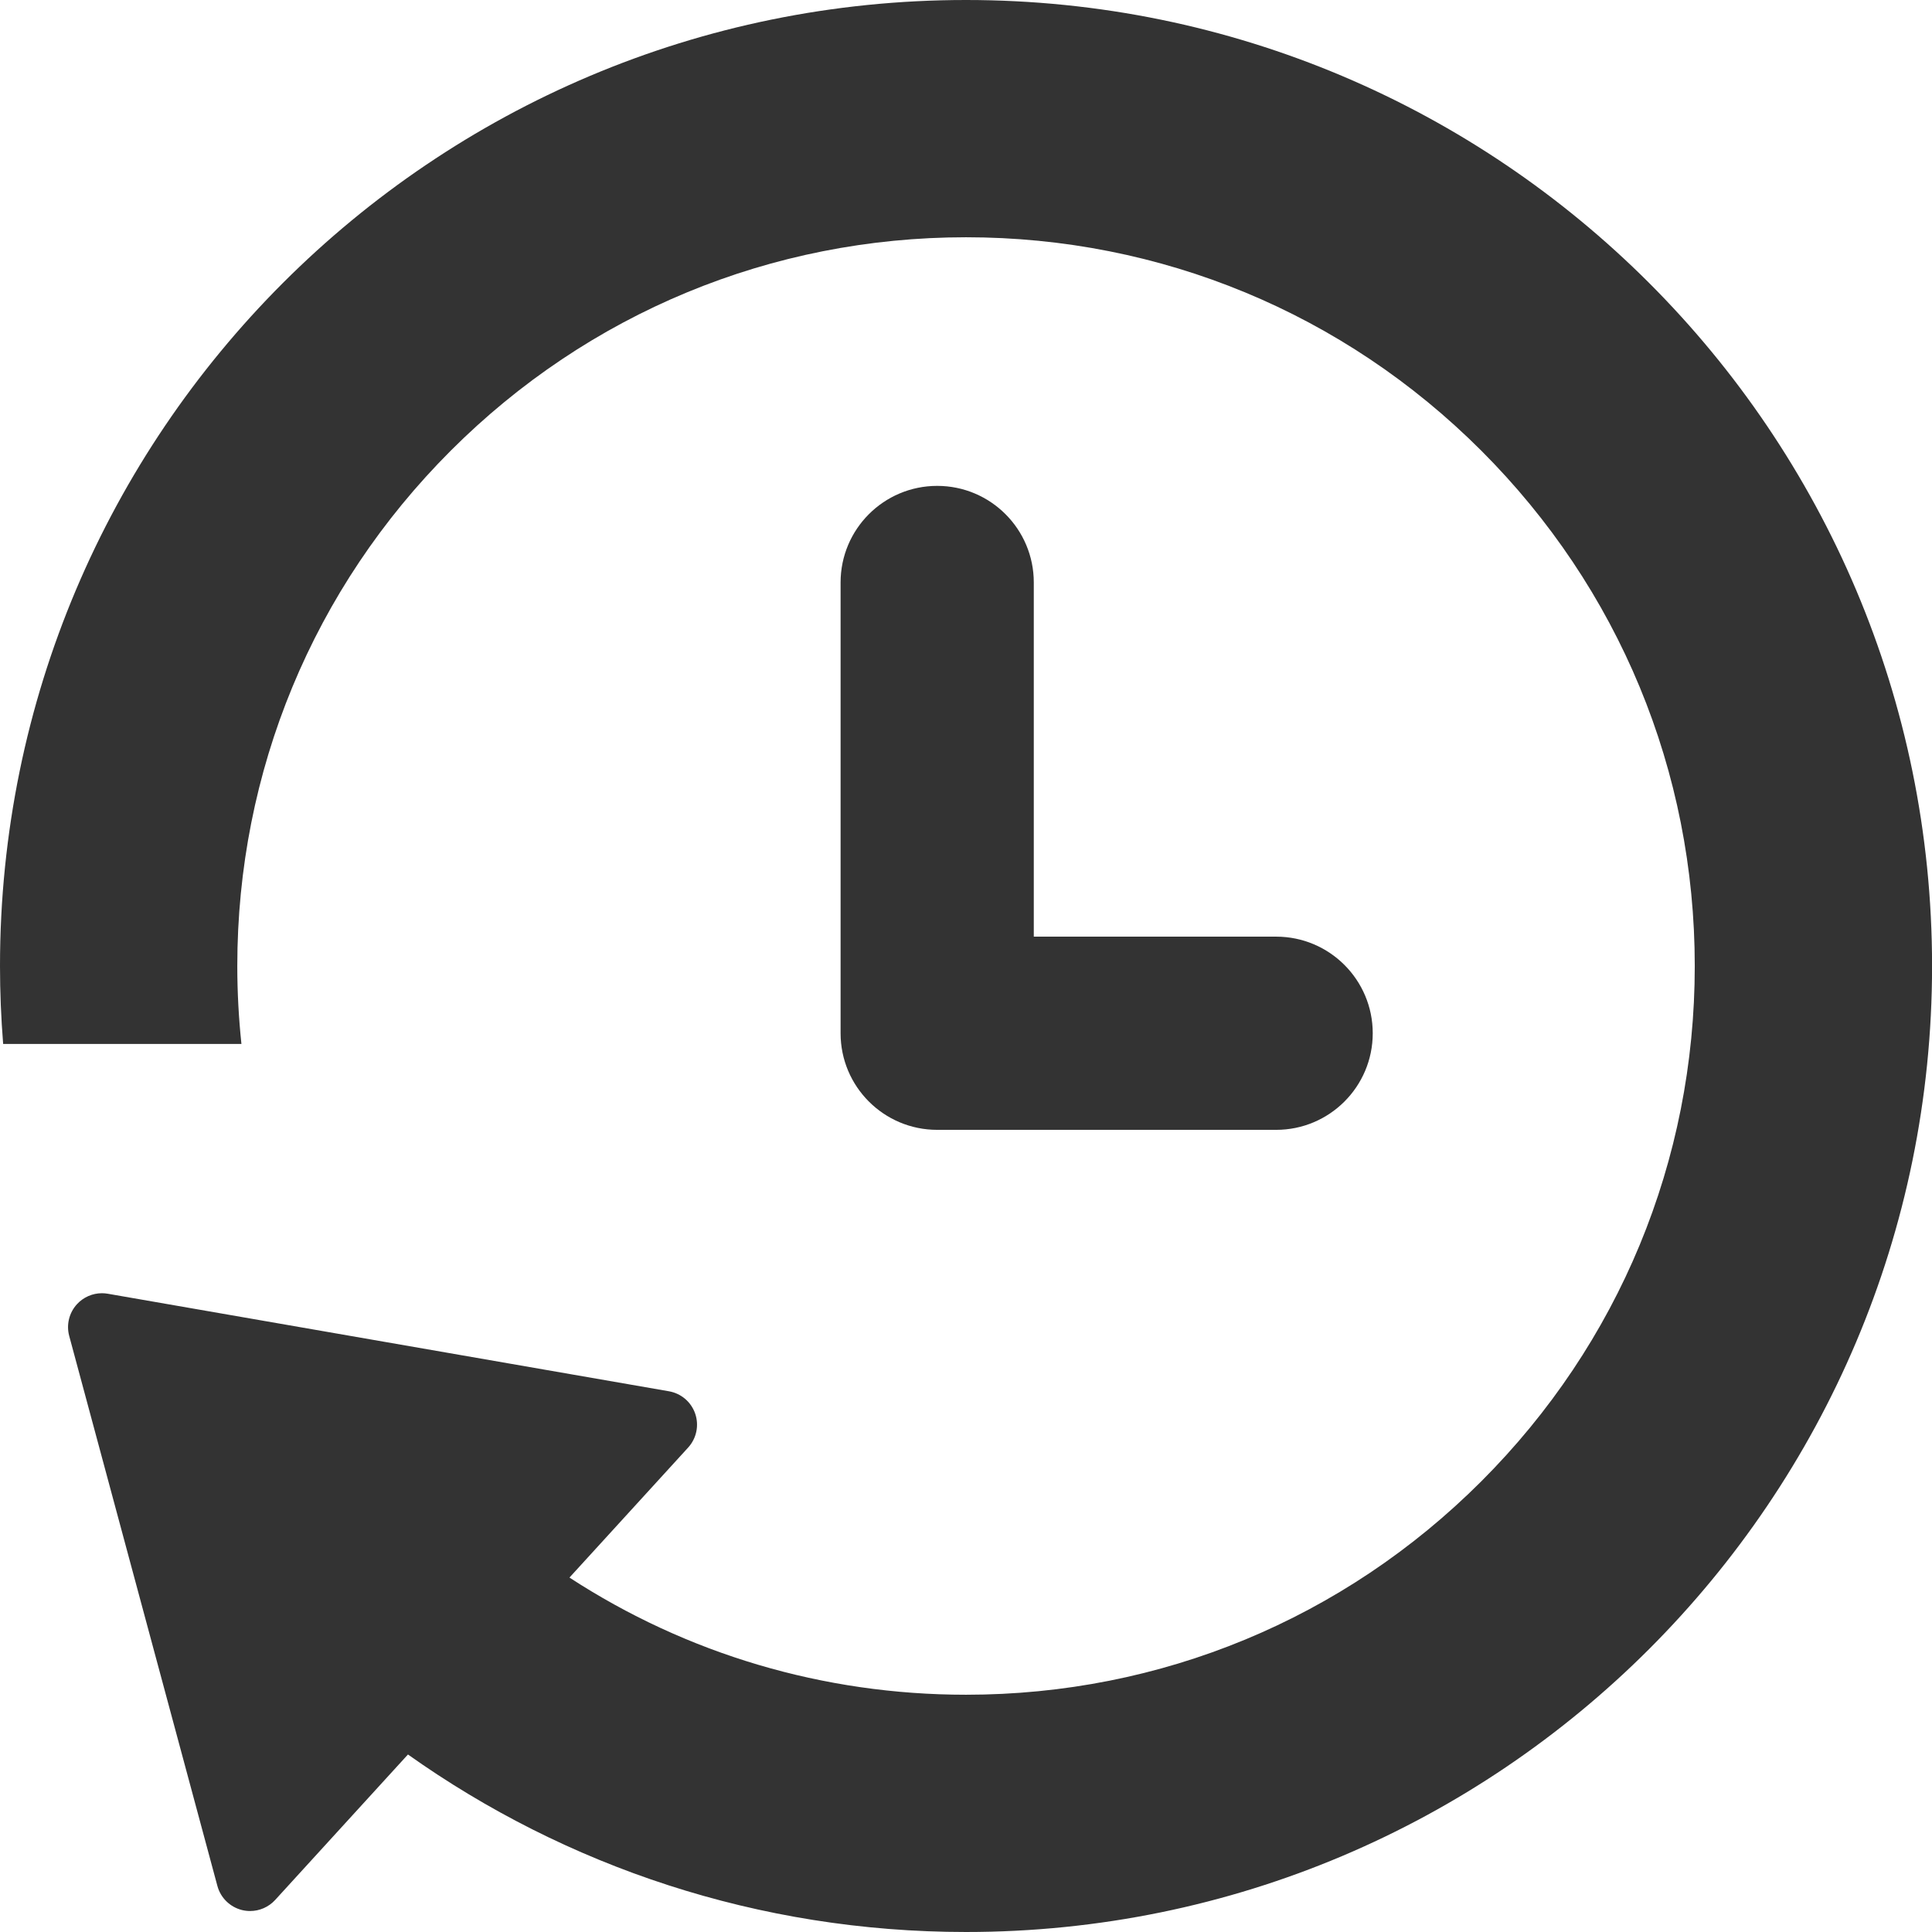
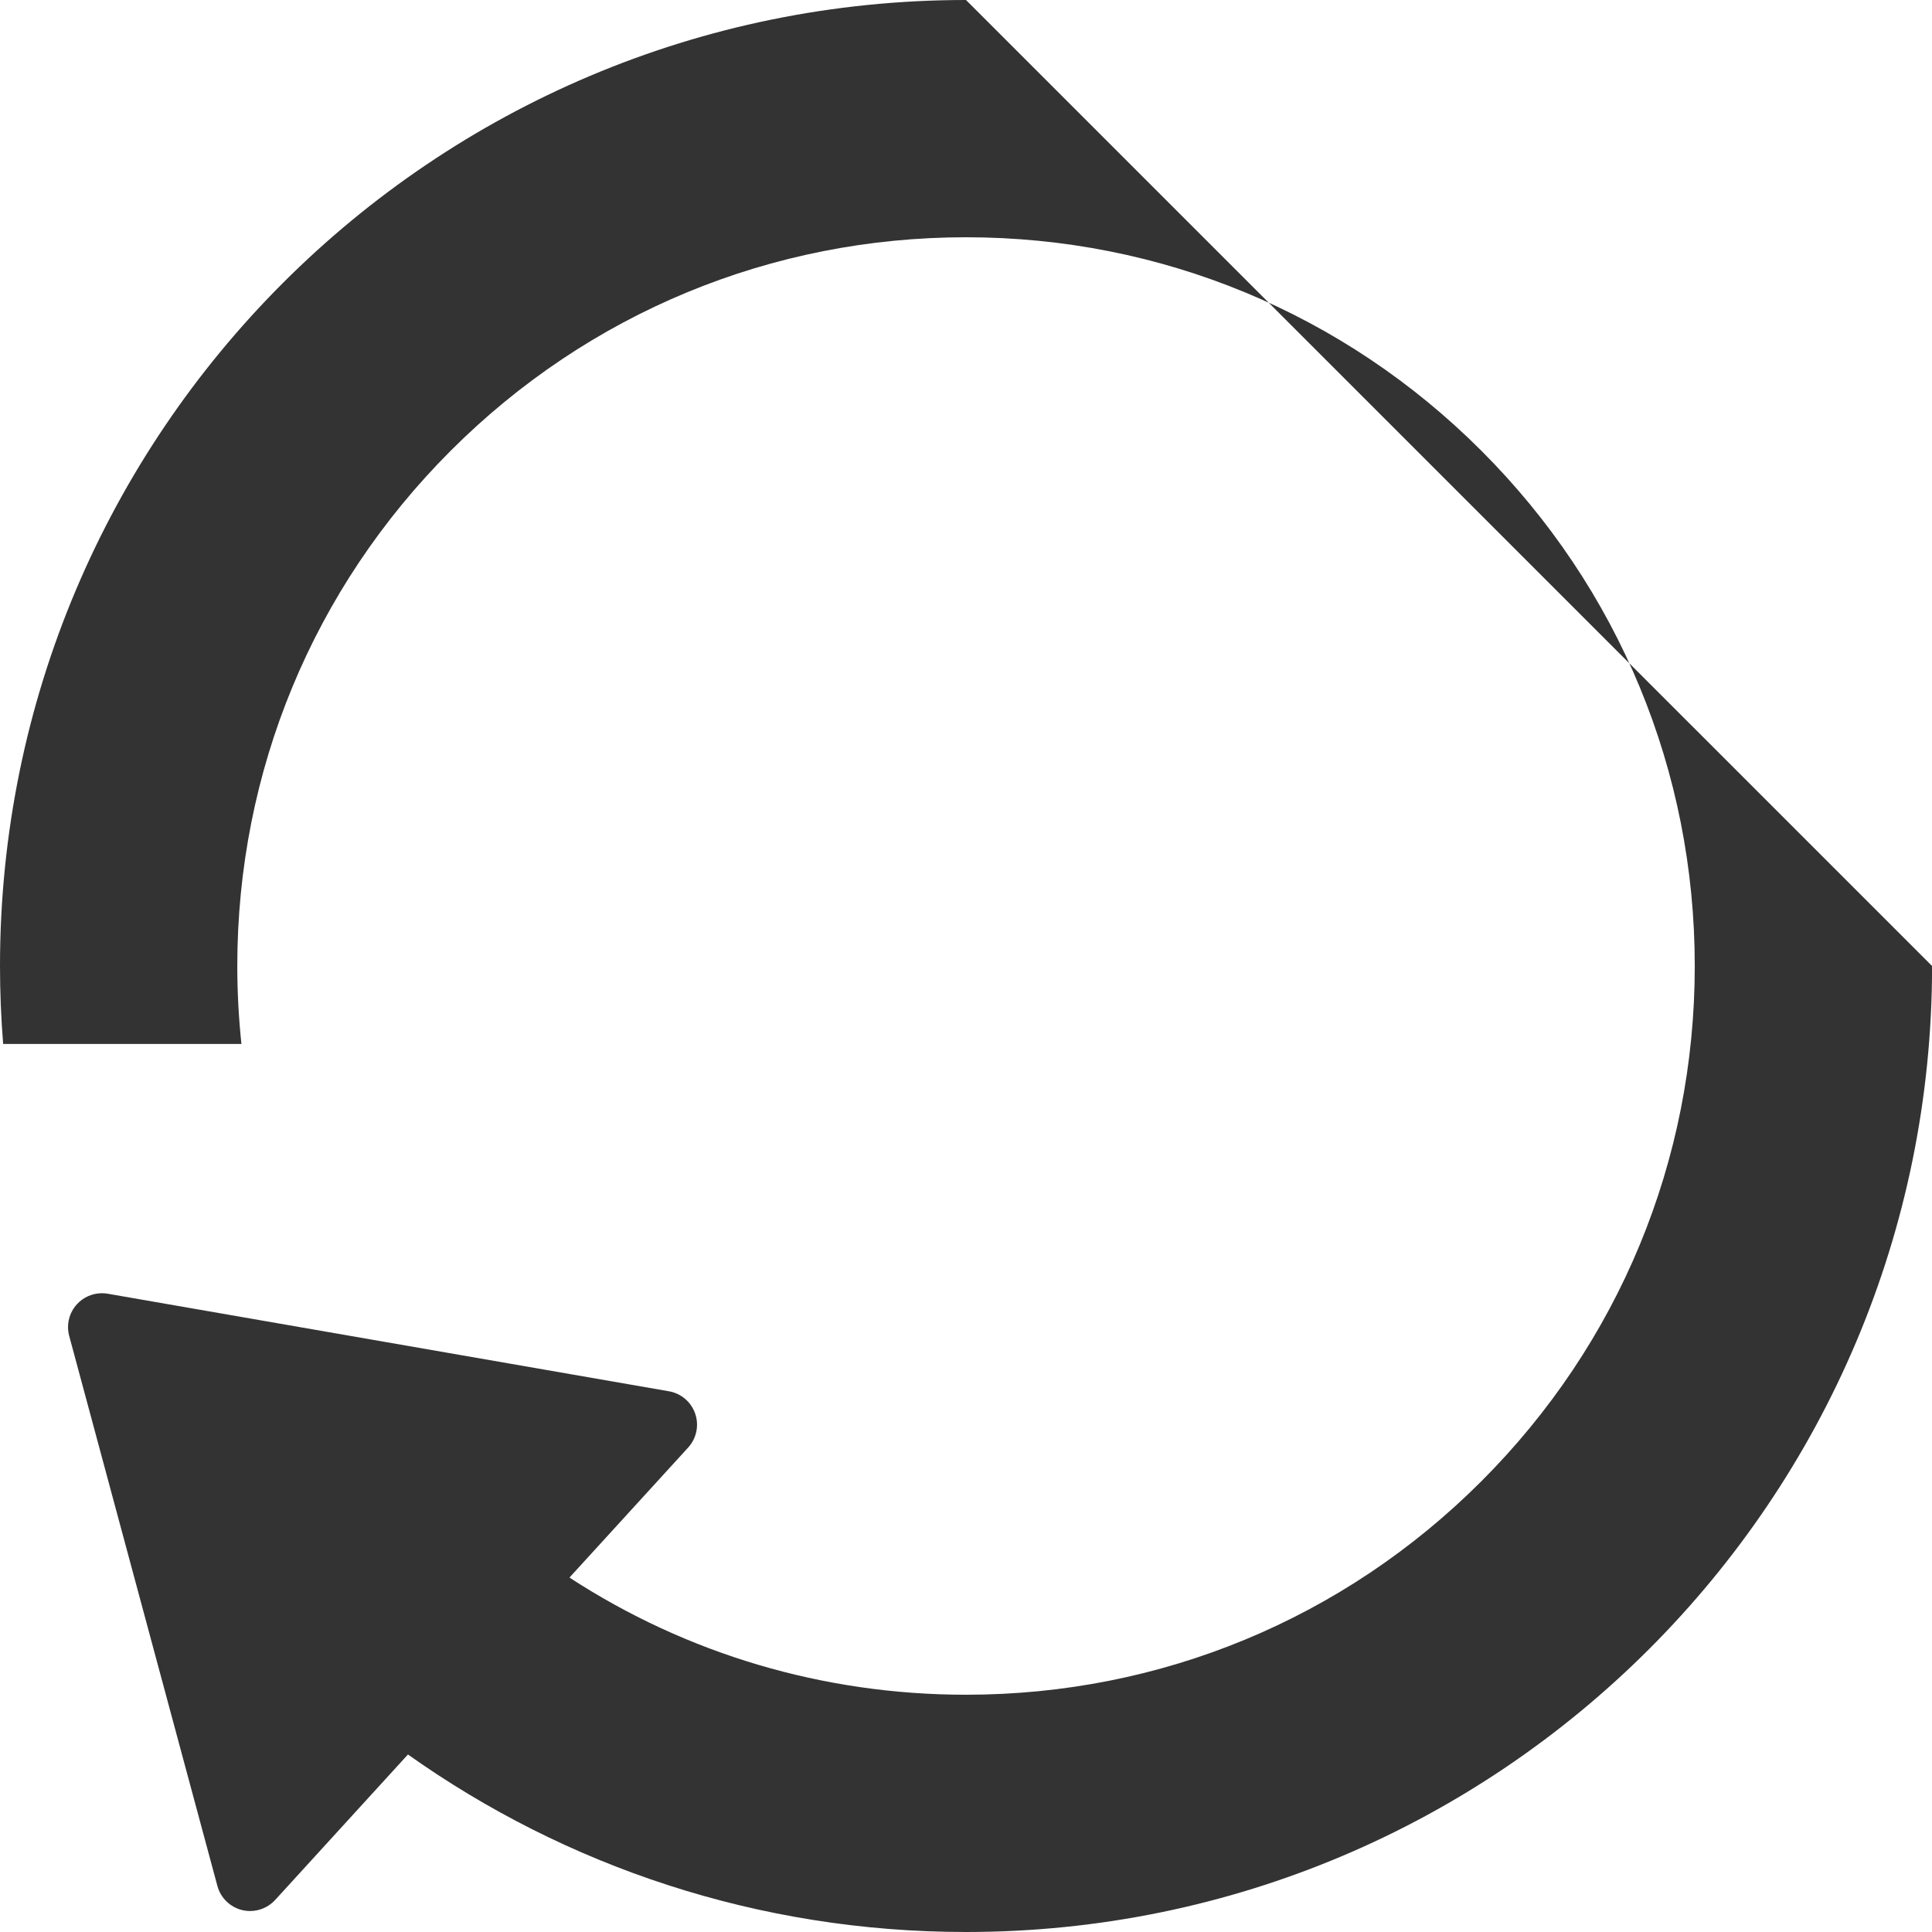
<svg xmlns="http://www.w3.org/2000/svg" id="_レイヤー_2" data-name="レイヤー_2" viewBox="0 0 570 570">
  <defs>
    <style>
      .cls-1 {
        fill: #333;
      }
    </style>
  </defs>
  <g id="contents">
    <g>
-       <path class="cls-1" d="M376.5,276.34h-71.5v-104.49c0-15.74-12.76-28.5-28.5-28.5s-28.5,12.76-28.5,28.5v132.99c0,15.74,12.76,28.5,28.5,28.5h100c15.74,0,28.5-12.76,28.5-28.5s-12.76-28.5-28.5-28.5Z" />
-       <path class="cls-1" d="M285,0C127.6,0,0,127.6,0,285c0,7.74.32,15.41.93,23h70.3c-.8-7.59-1.22-15.26-1.22-23,0-57.43,22.36-111.42,62.97-152.03s94.6-62.97,152.03-62.97,111.42,22.36,152.03,62.97c40.61,40.61,62.97,94.6,62.97,152.03s-22.36,111.42-62.97,152.03c-40.61,40.61-94.6,62.97-152.03,62.97-42.17,0-82.48-12.08-117-34.57l35.02-38.36c2.46-2.7,3.26-6.52,2.08-9.98-1.18-3.46-4.15-5.99-7.75-6.62l-165.57-28.78c-.57-.1-1.14-.15-1.71-.15-2.78,0-5.47,1.16-7.39,3.26-2.3,2.52-3.16,6.05-2.27,9.34l43.72,162.27c.95,3.53,3.75,6.25,7.29,7.12.78.19,1.58.28,2.36.28,2.77,0,5.47-1.16,7.39-3.26l39.18-42.92c46.5,32.98,103.31,52.37,164.66,52.37,157.4,0,285-127.6,285-285S442.4,0,285,0Z" />
+       <path class="cls-1" d="M285,0C127.6,0,0,127.6,0,285c0,7.74.32,15.41.93,23h70.3c-.8-7.59-1.22-15.26-1.22-23,0-57.43,22.36-111.42,62.97-152.03s94.6-62.97,152.03-62.97,111.42,22.36,152.03,62.97c40.61,40.61,62.97,94.6,62.97,152.03s-22.36,111.42-62.97,152.03c-40.61,40.61-94.6,62.97-152.03,62.97-42.17,0-82.48-12.08-117-34.57l35.02-38.36c2.46-2.7,3.26-6.52,2.08-9.98-1.18-3.46-4.15-5.99-7.75-6.62l-165.57-28.78c-.57-.1-1.14-.15-1.71-.15-2.78,0-5.47,1.16-7.39,3.26-2.3,2.52-3.16,6.05-2.27,9.34l43.72,162.27c.95,3.53,3.75,6.25,7.29,7.12.78.19,1.58.28,2.36.28,2.77,0,5.47-1.16,7.39-3.26l39.18-42.92c46.5,32.98,103.31,52.37,164.66,52.37,157.4,0,285-127.6,285-285Z" />
    </g>
  </g>
</svg>